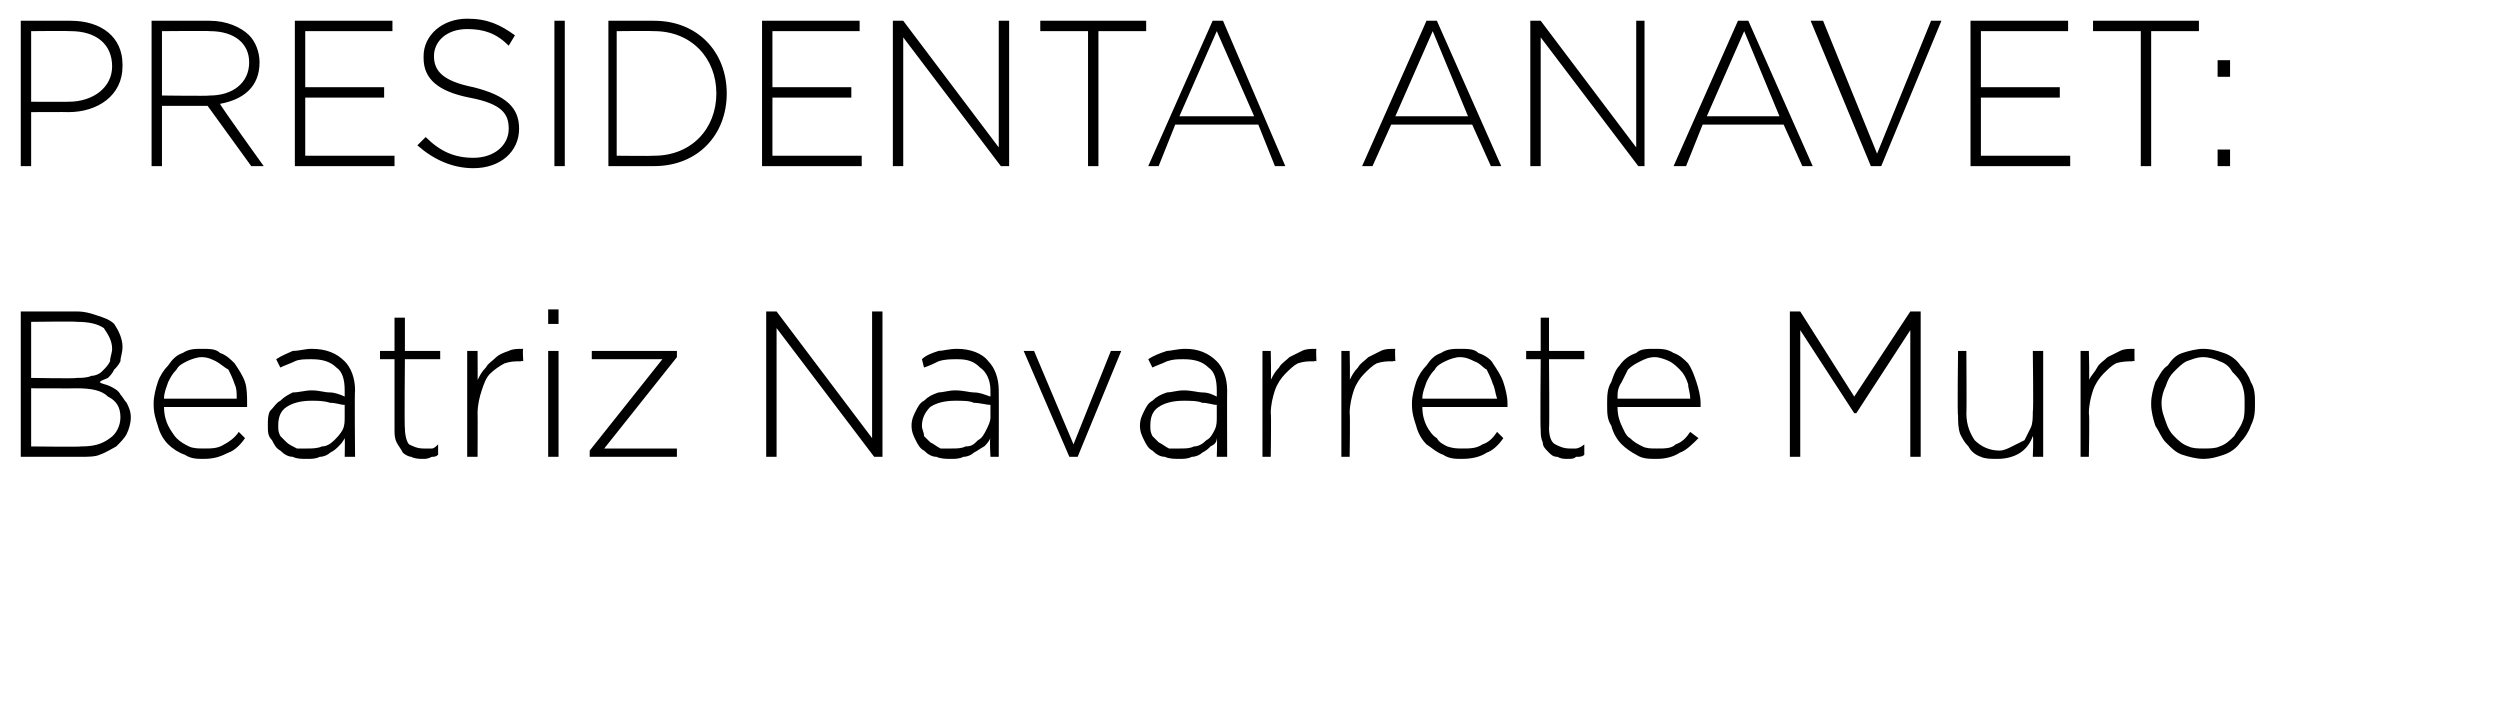
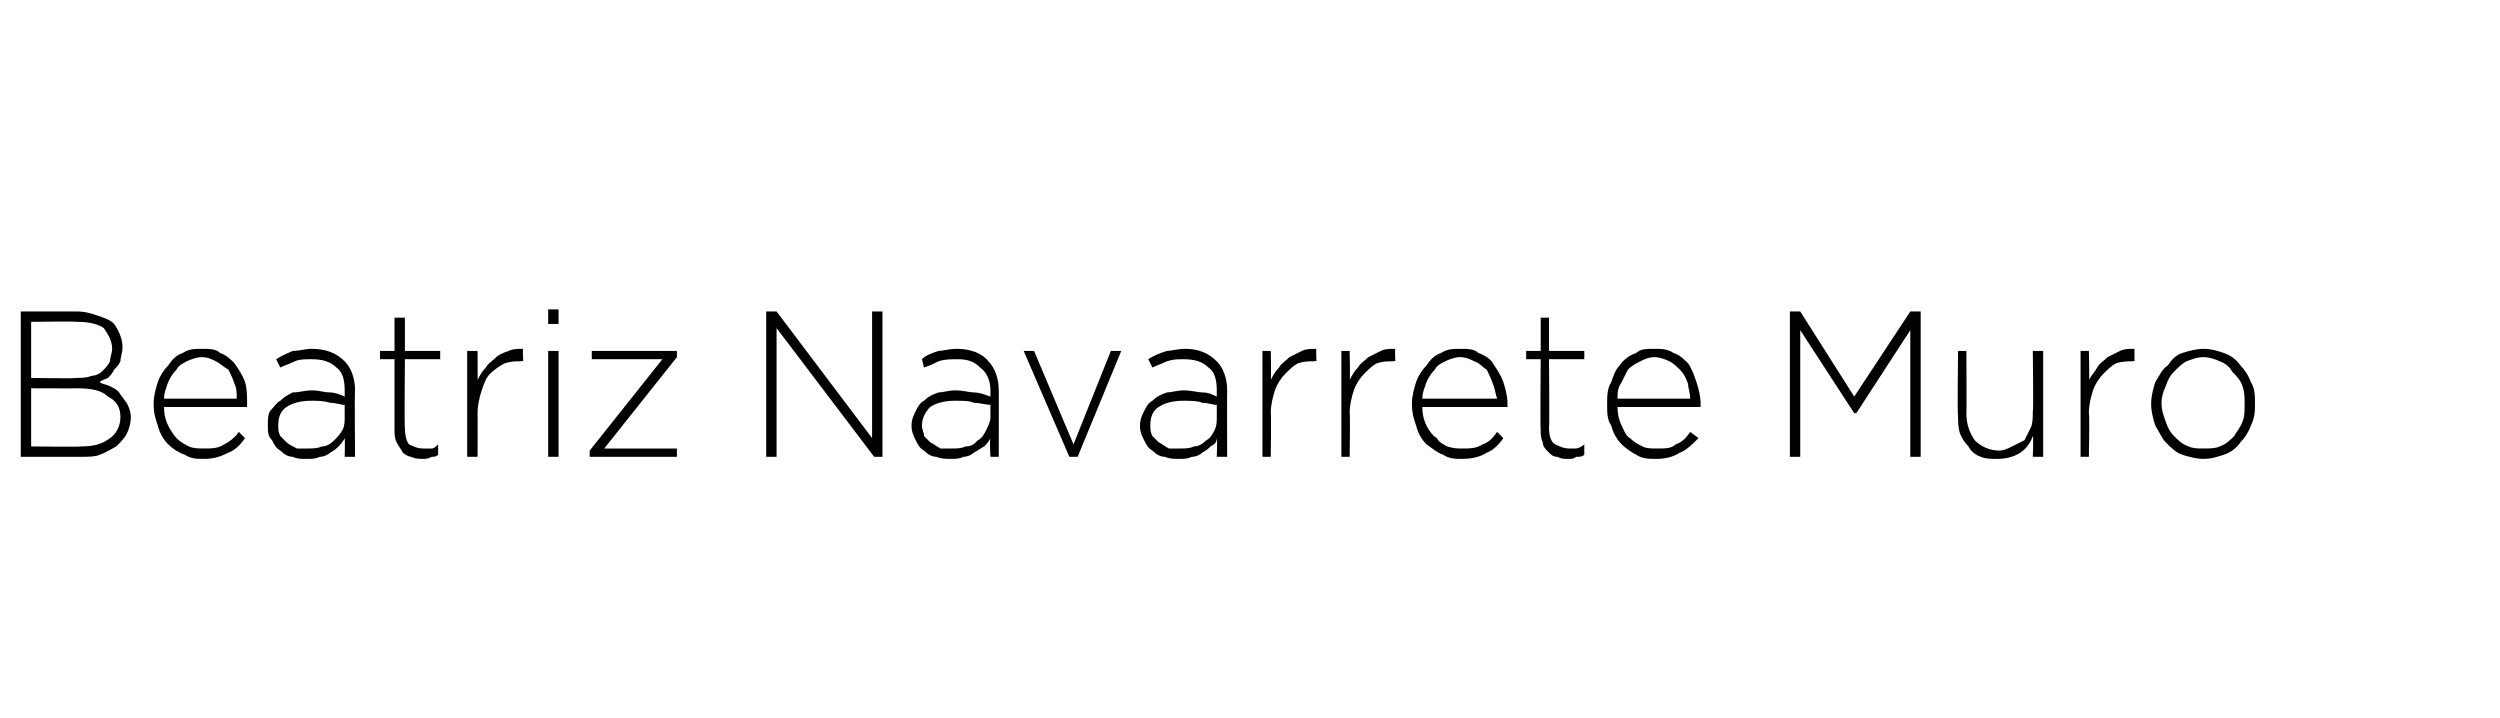
<svg xmlns="http://www.w3.org/2000/svg" version="1.1" width="120.4px" height="34.6px" viewBox="0 0 120.4 34.6">
  <desc>Presidenta ANAVEt: Beatriz Navarrete Muro</desc>
  <defs />
  <g id="Polygon74574">
    <path d="M 3.9 21.5 C 4.5 21.5 4.9 21.4 5.3 21.1 C 5.6 20.9 5.8 20.5 5.8 20.1 C 5.8 20.1 5.8 20.1 5.8 20.1 C 5.8 19.6 5.6 19.3 5.2 19.1 C 4.9 18.8 4.4 18.7 3.7 18.7 C 3.73 18.71 1.5 18.7 1.5 18.7 L 1.5 21.5 C 1.5 21.5 3.89 21.53 3.9 21.5 Z M 3.7 18.2 C 3.9 18.2 4.2 18.2 4.4 18.1 C 4.6 18.1 4.8 18 4.9 17.9 C 5.1 17.7 5.2 17.6 5.3 17.4 C 5.3 17.2 5.4 17 5.4 16.8 C 5.4 16.8 5.4 16.8 5.4 16.8 C 5.4 16.4 5.2 16.1 5 15.8 C 4.7 15.6 4.3 15.5 3.7 15.5 C 3.72 15.47 1.5 15.5 1.5 15.5 L 1.5 18.2 C 1.5 18.2 3.68 18.24 3.7 18.2 Z M 1 15 C 1 15 3.73 15 3.7 15 C 4.1 15 4.4 15.1 4.7 15.2 C 5 15.3 5.3 15.4 5.5 15.6 C 5.7 15.9 5.9 16.3 5.9 16.7 C 5.9 16.7 5.9 16.7 5.9 16.7 C 5.9 17 5.8 17.2 5.8 17.4 C 5.7 17.6 5.6 17.7 5.5 17.8 C 5.4 18 5.3 18.1 5.2 18.2 C 5 18.3 4.9 18.3 4.8 18.4 C 4.9 18.5 5.1 18.5 5.3 18.6 C 5.5 18.7 5.7 18.8 5.8 19 C 5.9 19.1 6 19.3 6.1 19.4 C 6.2 19.6 6.3 19.8 6.3 20.1 C 6.3 20.1 6.3 20.1 6.3 20.1 C 6.3 20.4 6.2 20.7 6.1 20.9 C 6 21.1 5.8 21.3 5.6 21.5 C 5.4 21.6 5.1 21.8 4.8 21.9 C 4.6 22 4.2 22 3.9 22 C 3.87 22 1 22 1 22 L 1 15 Z M 11.4 19.2 C 11.4 18.9 11.4 18.7 11.3 18.5 C 11.2 18.2 11.1 18 11 17.8 C 10.8 17.7 10.6 17.5 10.4 17.4 C 10.2 17.3 10 17.2 9.7 17.2 C 9.5 17.2 9.2 17.3 9 17.4 C 8.8 17.5 8.6 17.6 8.5 17.8 C 8.3 18 8.2 18.2 8.1 18.4 C 8 18.7 7.9 18.9 7.9 19.2 C 7.9 19.2 11.4 19.2 11.4 19.2 Z M 9.8 22.1 C 9.5 22.1 9.2 22.1 8.9 21.9 C 8.6 21.8 8.3 21.6 8.1 21.4 C 7.9 21.2 7.7 20.9 7.6 20.5 C 7.5 20.2 7.4 19.9 7.4 19.5 C 7.4 19.5 7.4 19.4 7.4 19.4 C 7.4 19.1 7.5 18.7 7.6 18.4 C 7.7 18.1 7.9 17.8 8.1 17.6 C 8.3 17.3 8.5 17.1 8.8 17 C 9.1 16.8 9.4 16.8 9.7 16.8 C 10.1 16.8 10.4 16.8 10.6 17 C 10.9 17.1 11.1 17.3 11.3 17.5 C 11.5 17.8 11.7 18.1 11.8 18.4 C 11.9 18.7 11.9 19.1 11.9 19.4 C 11.9 19.5 11.9 19.5 11.9 19.6 C 11.9 19.6 11.9 19.6 11.9 19.6 C 11.9 19.6 7.9 19.6 7.9 19.6 C 7.9 20 8 20.3 8.1 20.5 C 8.2 20.7 8.4 21 8.5 21.1 C 8.7 21.3 8.9 21.4 9.1 21.5 C 9.3 21.6 9.6 21.6 9.8 21.6 C 10.2 21.6 10.5 21.6 10.8 21.4 C 11 21.3 11.3 21.1 11.5 20.8 C 11.5 20.8 11.8 21.1 11.8 21.1 C 11.6 21.4 11.3 21.7 11 21.8 C 10.6 22 10.3 22.1 9.8 22.1 Z M 14.8 21.6 C 15 21.6 15.3 21.6 15.5 21.5 C 15.7 21.5 15.9 21.4 16.1 21.2 C 16.2 21.1 16.4 20.9 16.5 20.7 C 16.6 20.5 16.6 20.3 16.6 20.1 C 16.6 20.1 16.6 19.5 16.6 19.5 C 16.4 19.5 16.2 19.4 15.9 19.4 C 15.6 19.3 15.3 19.3 15 19.3 C 14.5 19.3 14.1 19.4 13.8 19.6 C 13.5 19.8 13.4 20.1 13.4 20.5 C 13.4 20.5 13.4 20.5 13.4 20.5 C 13.4 20.7 13.4 20.8 13.5 21 C 13.6 21.1 13.7 21.2 13.8 21.3 C 13.9 21.4 14.1 21.5 14.3 21.6 C 14.4 21.6 14.6 21.6 14.8 21.6 Z M 14.8 22.1 C 14.5 22.1 14.3 22.1 14.1 22 C 13.9 22 13.7 21.9 13.5 21.7 C 13.3 21.6 13.2 21.4 13.1 21.2 C 12.9 21 12.9 20.8 12.9 20.5 C 12.9 20.5 12.9 20.5 12.9 20.5 C 12.9 20.2 12.9 20 13 19.8 C 13.2 19.6 13.3 19.4 13.5 19.3 C 13.7 19.1 13.9 19 14.1 18.9 C 14.4 18.9 14.7 18.8 15 18.8 C 15.4 18.8 15.6 18.9 15.9 18.9 C 16.1 18.9 16.4 19 16.6 19.1 C 16.6 19.1 16.6 18.8 16.6 18.8 C 16.6 18.3 16.5 17.9 16.2 17.7 C 15.9 17.4 15.5 17.3 15 17.3 C 14.7 17.3 14.4 17.3 14.2 17.4 C 14 17.5 13.7 17.6 13.5 17.7 C 13.5 17.7 13.3 17.3 13.3 17.3 C 13.6 17.1 13.9 17 14.1 16.9 C 14.4 16.9 14.7 16.8 15 16.8 C 15.7 16.8 16.2 17 16.6 17.4 C 16.9 17.7 17.1 18.2 17.1 18.8 C 17.07 18.82 17.1 22 17.1 22 L 16.6 22 C 16.6 22 16.62 21.15 16.6 21.1 C 16.5 21.3 16.4 21.4 16.3 21.5 C 16.2 21.6 16.1 21.7 15.9 21.8 C 15.8 21.9 15.6 22 15.4 22 C 15.2 22.1 15 22.1 14.8 22.1 Z M 20.4 22.1 C 20.2 22.1 20 22.1 19.8 22 C 19.7 22 19.5 21.9 19.4 21.8 C 19.3 21.6 19.2 21.5 19.1 21.3 C 19 21.1 19 20.9 19 20.7 C 19 20.69 19 17.3 19 17.3 L 18.3 17.3 L 18.3 16.9 L 19 16.9 L 19 15.3 L 19.5 15.3 L 19.5 16.9 L 21.2 16.9 L 21.2 17.3 L 19.5 17.3 C 19.5 17.3 19.47 20.63 19.5 20.6 C 19.5 21 19.6 21.3 19.7 21.4 C 19.9 21.5 20.1 21.6 20.4 21.6 C 20.6 21.6 20.7 21.6 20.8 21.6 C 20.9 21.6 21 21.5 21.1 21.4 C 21.1 21.4 21.1 21.9 21.1 21.9 C 21 22 20.9 22 20.8 22 C 20.6 22.1 20.5 22.1 20.4 22.1 Z M 22.5 16.9 L 23 16.9 C 23 16.9 23.01 18.35 23 18.3 C 23.1 18.1 23.2 17.9 23.4 17.7 C 23.5 17.5 23.7 17.4 23.9 17.2 C 24 17.1 24.2 17 24.5 16.9 C 24.7 16.8 24.9 16.8 25.2 16.8 C 25.16 16.82 25.2 17.4 25.2 17.4 C 25.2 17.4 25.11 17.36 25.1 17.4 C 24.8 17.4 24.6 17.4 24.3 17.5 C 24.1 17.6 23.8 17.8 23.6 18 C 23.4 18.2 23.3 18.5 23.2 18.8 C 23.1 19.1 23 19.5 23 19.9 C 23.01 19.91 23 22 23 22 L 22.5 22 L 22.5 16.9 Z M 26.4 16.9 L 26.9 16.9 L 26.9 22 L 26.4 22 L 26.4 16.9 Z M 26.4 14.9 L 26.9 14.9 L 26.9 15.6 L 26.4 15.6 L 26.4 14.9 Z M 28.4 21.7 L 31.9 17.3 L 28.5 17.3 L 28.5 16.9 L 32.6 16.9 L 32.6 17.2 L 29.1 21.6 L 32.6 21.6 L 32.6 22 L 28.4 22 L 28.4 21.7 Z M 36.9 15 L 37.4 15 L 42 21.1 L 42 15 L 42.5 15 L 42.5 22 L 42.1 22 L 37.4 15.8 L 37.4 22 L 36.9 22 L 36.9 15 Z M 45.8 21.6 C 46.1 21.6 46.3 21.6 46.5 21.5 C 46.8 21.5 46.9 21.4 47.1 21.2 C 47.3 21.1 47.4 20.9 47.5 20.7 C 47.6 20.5 47.7 20.3 47.7 20.1 C 47.7 20.1 47.7 19.5 47.7 19.5 C 47.5 19.5 47.2 19.4 46.9 19.4 C 46.7 19.3 46.4 19.3 46 19.3 C 45.5 19.3 45.1 19.4 44.8 19.6 C 44.6 19.8 44.4 20.1 44.4 20.5 C 44.4 20.5 44.4 20.5 44.4 20.5 C 44.4 20.7 44.5 20.8 44.5 21 C 44.6 21.1 44.7 21.2 44.8 21.3 C 45 21.4 45.1 21.5 45.3 21.6 C 45.5 21.6 45.6 21.6 45.8 21.6 Z M 45.8 22.1 C 45.6 22.1 45.3 22.1 45.1 22 C 44.9 22 44.7 21.9 44.5 21.7 C 44.3 21.6 44.2 21.4 44.1 21.2 C 44 21 43.9 20.8 43.9 20.5 C 43.9 20.5 43.9 20.5 43.9 20.5 C 43.9 20.2 44 20 44.1 19.8 C 44.2 19.6 44.3 19.4 44.5 19.3 C 44.7 19.1 44.9 19 45.2 18.9 C 45.4 18.9 45.7 18.8 46 18.8 C 46.4 18.8 46.7 18.9 46.9 18.9 C 47.2 18.9 47.4 19 47.7 19.1 C 47.7 19.1 47.7 18.8 47.7 18.8 C 47.7 18.3 47.5 17.9 47.2 17.7 C 46.9 17.4 46.6 17.3 46.1 17.3 C 45.8 17.3 45.5 17.3 45.2 17.4 C 45 17.5 44.8 17.6 44.5 17.7 C 44.5 17.7 44.4 17.3 44.4 17.3 C 44.6 17.1 44.9 17 45.2 16.9 C 45.4 16.9 45.7 16.8 46.1 16.8 C 46.7 16.8 47.3 17 47.6 17.4 C 47.9 17.7 48.1 18.2 48.1 18.8 C 48.11 18.82 48.1 22 48.1 22 L 47.7 22 C 47.7 22 47.65 21.15 47.7 21.1 C 47.6 21.3 47.5 21.4 47.4 21.5 C 47.2 21.6 47.1 21.7 46.9 21.8 C 46.8 21.9 46.6 22 46.4 22 C 46.2 22.1 46 22.1 45.8 22.1 Z M 49.3 16.9 L 49.8 16.9 L 51.7 21.4 L 53.5 16.9 L 54 16.9 L 51.9 22 L 51.5 22 L 49.3 16.9 Z M 56.8 21.6 C 57.1 21.6 57.3 21.6 57.5 21.5 C 57.7 21.5 57.9 21.4 58.1 21.2 C 58.3 21.1 58.4 20.9 58.5 20.7 C 58.6 20.5 58.6 20.3 58.6 20.1 C 58.6 20.1 58.6 19.5 58.6 19.5 C 58.4 19.5 58.2 19.4 57.9 19.4 C 57.7 19.3 57.3 19.3 57 19.3 C 56.5 19.3 56.1 19.4 55.8 19.6 C 55.5 19.8 55.4 20.1 55.4 20.5 C 55.4 20.5 55.4 20.5 55.4 20.5 C 55.4 20.7 55.4 20.8 55.5 21 C 55.6 21.1 55.7 21.2 55.8 21.3 C 56 21.4 56.1 21.5 56.3 21.6 C 56.4 21.6 56.6 21.6 56.8 21.6 Z M 56.8 22.1 C 56.6 22.1 56.3 22.1 56.1 22 C 55.9 22 55.7 21.9 55.5 21.7 C 55.3 21.6 55.2 21.4 55.1 21.2 C 55 21 54.9 20.8 54.9 20.5 C 54.9 20.5 54.9 20.5 54.9 20.5 C 54.9 20.2 55 20 55.1 19.8 C 55.2 19.6 55.3 19.4 55.5 19.3 C 55.7 19.1 55.9 19 56.2 18.9 C 56.4 18.9 56.7 18.8 57 18.8 C 57.4 18.8 57.7 18.9 57.9 18.9 C 58.2 18.9 58.4 19 58.6 19.1 C 58.6 19.1 58.6 18.8 58.6 18.8 C 58.6 18.3 58.5 17.9 58.2 17.7 C 57.9 17.4 57.5 17.3 57 17.3 C 56.7 17.3 56.5 17.3 56.2 17.4 C 56 17.5 55.7 17.6 55.5 17.7 C 55.5 17.7 55.3 17.3 55.3 17.3 C 55.6 17.1 55.9 17 56.2 16.9 C 56.4 16.9 56.7 16.8 57.1 16.8 C 57.7 16.8 58.2 17 58.6 17.4 C 58.9 17.7 59.1 18.2 59.1 18.8 C 59.09 18.82 59.1 22 59.1 22 L 58.6 22 C 58.6 22 58.63 21.15 58.6 21.1 C 58.6 21.3 58.5 21.4 58.3 21.5 C 58.2 21.6 58.1 21.7 57.9 21.8 C 57.8 21.9 57.6 22 57.4 22 C 57.2 22.1 57 22.1 56.8 22.1 Z M 60.8 16.9 L 61.2 16.9 C 61.2 16.9 61.23 18.35 61.2 18.3 C 61.3 18.1 61.4 17.9 61.6 17.7 C 61.7 17.5 61.9 17.4 62.1 17.2 C 62.3 17.1 62.5 17 62.7 16.9 C 62.9 16.8 63.1 16.8 63.4 16.8 C 63.37 16.82 63.4 17.4 63.4 17.4 C 63.4 17.4 63.33 17.36 63.3 17.4 C 63 17.4 62.8 17.4 62.5 17.5 C 62.3 17.6 62.1 17.8 61.9 18 C 61.7 18.2 61.5 18.5 61.4 18.8 C 61.3 19.1 61.2 19.5 61.2 19.9 C 61.23 19.91 61.2 22 61.2 22 L 60.8 22 L 60.8 16.9 Z M 64.6 16.9 L 65 16.9 C 65 16.9 65.03 18.35 65 18.3 C 65.1 18.1 65.2 17.9 65.4 17.7 C 65.5 17.5 65.7 17.4 65.9 17.2 C 66.1 17.1 66.3 17 66.5 16.9 C 66.7 16.8 66.9 16.8 67.2 16.8 C 67.17 16.82 67.2 17.4 67.2 17.4 C 67.2 17.4 67.13 17.36 67.1 17.4 C 66.8 17.4 66.6 17.4 66.3 17.5 C 66.1 17.6 65.9 17.8 65.7 18 C 65.5 18.2 65.3 18.5 65.2 18.8 C 65.1 19.1 65 19.5 65 19.9 C 65.03 19.91 65 22 65 22 L 64.6 22 L 64.6 16.9 Z M 72.1 19.2 C 72 18.9 72 18.7 71.9 18.5 C 71.8 18.2 71.7 18 71.6 17.8 C 71.4 17.7 71.3 17.5 71 17.4 C 70.8 17.3 70.6 17.2 70.3 17.2 C 70.1 17.2 69.8 17.3 69.6 17.4 C 69.4 17.5 69.2 17.6 69.1 17.8 C 68.9 18 68.8 18.2 68.7 18.4 C 68.6 18.7 68.5 18.9 68.5 19.2 C 68.5 19.2 72.1 19.2 72.1 19.2 Z M 70.4 22.1 C 70.1 22.1 69.8 22.1 69.5 21.9 C 69.2 21.8 69 21.6 68.7 21.4 C 68.5 21.2 68.3 20.9 68.2 20.5 C 68.1 20.2 68 19.9 68 19.5 C 68 19.5 68 19.4 68 19.4 C 68 19.1 68.1 18.7 68.2 18.4 C 68.3 18.1 68.5 17.8 68.7 17.6 C 68.9 17.3 69.1 17.1 69.4 17 C 69.7 16.8 70 16.8 70.3 16.8 C 70.7 16.8 71 16.8 71.2 17 C 71.5 17.1 71.8 17.3 71.9 17.5 C 72.1 17.8 72.3 18.1 72.4 18.4 C 72.5 18.7 72.6 19.1 72.6 19.4 C 72.6 19.5 72.6 19.5 72.6 19.6 C 72.6 19.6 72.5 19.6 72.5 19.6 C 72.5 19.6 68.5 19.6 68.5 19.6 C 68.5 20 68.6 20.3 68.7 20.5 C 68.8 20.7 69 21 69.2 21.1 C 69.3 21.3 69.5 21.4 69.7 21.5 C 70 21.6 70.2 21.6 70.4 21.6 C 70.8 21.6 71.1 21.6 71.4 21.4 C 71.7 21.3 71.9 21.1 72.1 20.8 C 72.1 20.8 72.4 21.1 72.4 21.1 C 72.2 21.4 71.9 21.7 71.6 21.8 C 71.3 22 70.9 22.1 70.4 22.1 Z M 75.5 22.1 C 75.3 22.1 75.2 22.1 75 22 C 74.8 22 74.7 21.9 74.6 21.8 C 74.4 21.6 74.3 21.5 74.3 21.3 C 74.2 21.1 74.2 20.9 74.2 20.7 C 74.17 20.69 74.2 17.3 74.2 17.3 L 73.5 17.3 L 73.5 16.9 L 74.2 16.9 L 74.2 15.3 L 74.6 15.3 L 74.6 16.9 L 76.3 16.9 L 76.3 17.3 L 74.6 17.3 C 74.6 17.3 74.63 20.63 74.6 20.6 C 74.6 21 74.7 21.3 74.9 21.4 C 75.1 21.5 75.3 21.6 75.6 21.6 C 75.7 21.6 75.8 21.6 75.9 21.6 C 76 21.6 76.2 21.5 76.3 21.4 C 76.3 21.4 76.3 21.9 76.3 21.9 C 76.2 22 76.1 22 75.9 22 C 75.8 22.1 75.7 22.1 75.5 22.1 Z M 81.4 19.2 C 81.4 18.9 81.3 18.7 81.3 18.5 C 81.2 18.2 81.1 18 80.9 17.8 C 80.8 17.7 80.6 17.5 80.4 17.4 C 80.2 17.3 79.9 17.2 79.7 17.2 C 79.4 17.2 79.2 17.3 79 17.4 C 78.8 17.5 78.6 17.6 78.4 17.8 C 78.3 18 78.2 18.2 78.1 18.4 C 77.9 18.7 77.9 18.9 77.9 19.2 C 77.9 19.2 81.4 19.2 81.4 19.2 Z M 79.8 22.1 C 79.4 22.1 79.1 22.1 78.8 21.9 C 78.6 21.8 78.3 21.6 78.1 21.4 C 77.9 21.2 77.7 20.9 77.6 20.5 C 77.4 20.2 77.4 19.9 77.4 19.5 C 77.4 19.5 77.4 19.4 77.4 19.4 C 77.4 19.1 77.4 18.7 77.6 18.4 C 77.7 18.1 77.8 17.8 78 17.6 C 78.2 17.3 78.5 17.1 78.8 17 C 79 16.8 79.3 16.8 79.7 16.8 C 80 16.8 80.3 16.8 80.6 17 C 80.9 17.1 81.1 17.3 81.3 17.5 C 81.5 17.8 81.6 18.1 81.7 18.4 C 81.8 18.7 81.9 19.1 81.9 19.4 C 81.9 19.5 81.9 19.5 81.9 19.6 C 81.9 19.6 81.9 19.6 81.9 19.6 C 81.9 19.6 77.9 19.6 77.9 19.6 C 77.9 20 78 20.3 78.1 20.5 C 78.2 20.7 78.3 21 78.5 21.1 C 78.7 21.3 78.9 21.4 79.1 21.5 C 79.3 21.6 79.5 21.6 79.8 21.6 C 80.2 21.6 80.5 21.6 80.7 21.4 C 81 21.3 81.2 21.1 81.4 20.8 C 81.4 20.8 81.8 21.1 81.8 21.1 C 81.5 21.4 81.2 21.7 80.9 21.8 C 80.6 22 80.2 22.1 79.8 22.1 Z M 86.2 15 L 86.7 15 L 89.3 19.1 L 92 15 L 92.5 15 L 92.5 22 L 92 22 L 92 15.9 L 89.4 19.9 L 89.3 19.9 L 86.7 15.9 L 86.7 22 L 86.2 22 L 86.2 15 Z M 96.2 22.1 C 95.9 22.1 95.6 22.1 95.4 22 C 95.1 21.9 94.9 21.7 94.8 21.5 C 94.6 21.3 94.5 21.1 94.4 20.9 C 94.3 20.6 94.3 20.3 94.3 20 C 94.26 20.02 94.3 16.9 94.3 16.9 L 94.7 16.9 C 94.7 16.9 94.72 19.93 94.7 19.9 C 94.7 20.5 94.9 20.9 95.1 21.2 C 95.4 21.5 95.8 21.7 96.3 21.7 C 96.5 21.7 96.7 21.6 96.9 21.5 C 97.1 21.4 97.3 21.3 97.5 21.2 C 97.6 21 97.7 20.8 97.8 20.6 C 97.9 20.4 97.9 20.1 97.9 19.8 C 97.94 19.85 97.9 16.9 97.9 16.9 L 98.4 16.9 L 98.4 22 L 97.9 22 C 97.9 22 97.94 21.05 97.9 21 C 97.8 21.3 97.6 21.6 97.3 21.8 C 97 22 96.6 22.1 96.2 22.1 Z M 100.2 16.9 L 100.6 16.9 C 100.6 16.9 100.64 18.35 100.6 18.3 C 100.7 18.1 100.9 17.9 101 17.7 C 101.1 17.5 101.3 17.4 101.5 17.2 C 101.7 17.1 101.9 17 102.1 16.9 C 102.3 16.8 102.5 16.8 102.8 16.8 C 102.79 16.82 102.8 17.4 102.8 17.4 C 102.8 17.4 102.74 17.36 102.7 17.4 C 102.5 17.4 102.2 17.4 101.9 17.5 C 101.7 17.6 101.5 17.8 101.3 18 C 101.1 18.2 100.9 18.5 100.8 18.8 C 100.7 19.1 100.6 19.5 100.6 19.9 C 100.64 19.91 100.6 22 100.6 22 L 100.2 22 L 100.2 16.9 Z M 106.1 21.6 C 106.4 21.6 106.7 21.6 106.9 21.5 C 107.2 21.4 107.4 21.2 107.6 21 C 107.7 20.8 107.9 20.6 108 20.3 C 108.1 20.1 108.1 19.8 108.1 19.5 C 108.1 19.5 108.1 19.4 108.1 19.4 C 108.1 19.1 108.1 18.9 108 18.6 C 107.9 18.3 107.7 18.1 107.5 17.9 C 107.4 17.7 107.2 17.5 106.9 17.4 C 106.7 17.3 106.4 17.2 106.1 17.2 C 105.8 17.2 105.6 17.3 105.3 17.4 C 105.1 17.5 104.9 17.7 104.7 17.9 C 104.5 18.1 104.4 18.3 104.3 18.6 C 104.2 18.8 104.1 19.1 104.1 19.4 C 104.1 19.4 104.1 19.4 104.1 19.4 C 104.1 19.8 104.2 20 104.3 20.3 C 104.4 20.6 104.5 20.8 104.7 21 C 104.9 21.2 105.1 21.4 105.4 21.5 C 105.6 21.6 105.9 21.6 106.1 21.6 Z M 106.1 22.1 C 105.8 22.1 105.4 22 105.1 21.9 C 104.8 21.8 104.6 21.6 104.3 21.3 C 104.1 21.1 104 20.8 103.8 20.5 C 103.7 20.2 103.6 19.8 103.6 19.5 C 103.6 19.5 103.6 19.4 103.6 19.4 C 103.6 19.1 103.7 18.7 103.8 18.4 C 104 18.1 104.1 17.8 104.4 17.6 C 104.6 17.3 104.8 17.1 105.1 17 C 105.4 16.9 105.8 16.8 106.1 16.8 C 106.5 16.8 106.8 16.9 107.1 17 C 107.4 17.1 107.7 17.3 107.9 17.6 C 108.1 17.8 108.3 18.1 108.4 18.4 C 108.6 18.7 108.6 19.1 108.6 19.4 C 108.6 19.4 108.6 19.4 108.6 19.4 C 108.6 19.8 108.6 20.1 108.4 20.5 C 108.3 20.8 108.1 21.1 107.9 21.3 C 107.7 21.6 107.4 21.8 107.1 21.9 C 106.8 22 106.5 22.1 106.1 22.1 Z " stroke="none" fill="#000" />
  </g>
  <g id="Polygon74573">
-     <path d="M 1 1 C 1 1 3.4 1 3.4 1 C 4.9 1 5.9 1.8 5.9 3.1 C 5.9 3.1 5.9 3.2 5.9 3.2 C 5.9 4.6 4.7 5.4 3.3 5.4 C 3.28 5.39 1.5 5.4 1.5 5.4 L 1.5 8 L 1 8 L 1 1 Z M 3.3 4.9 C 4.5 4.9 5.4 4.2 5.4 3.2 C 5.4 3.2 5.4 3.2 5.4 3.2 C 5.4 2.1 4.6 1.5 3.4 1.5 C 3.36 1.48 1.5 1.5 1.5 1.5 L 1.5 4.9 C 1.5 4.9 3.31 4.91 3.3 4.9 Z M 7.3 1 C 7.3 1 10.13 1 10.1 1 C 10.9 1 11.6 1.3 12 1.7 C 12.3 2 12.5 2.5 12.5 3 C 12.5 3 12.5 3 12.5 3 C 12.5 4.2 11.7 4.8 10.6 5 C 10.55 5.01 12.7 8 12.7 8 L 12.1 8 L 10 5.1 L 7.8 5.1 L 7.8 8 L 7.3 8 L 7.3 1 Z M 10.1 4.6 C 11.2 4.6 12 4 12 3 C 12 3 12 3 12 3 C 12 2.1 11.3 1.5 10.1 1.5 C 10.1 1.48 7.8 1.5 7.8 1.5 L 7.8 4.6 C 7.8 4.6 10.07 4.63 10.1 4.6 Z M 14.2 1 L 18.9 1 L 18.9 1.5 L 14.7 1.5 L 14.7 4.2 L 18.5 4.2 L 18.5 4.7 L 14.7 4.7 L 14.7 7.5 L 19 7.5 L 19 8 L 14.2 8 L 14.2 1 Z M 20.1 7 C 20.1 7 20.5 6.6 20.5 6.6 C 21.2 7.3 21.9 7.6 22.8 7.6 C 23.8 7.6 24.5 7 24.5 6.2 C 24.5 6.2 24.5 6.2 24.5 6.2 C 24.5 5.5 24.2 5 22.6 4.7 C 21.1 4.4 20.4 3.8 20.4 2.8 C 20.4 2.8 20.4 2.7 20.4 2.7 C 20.4 1.7 21.3 0.9 22.5 0.9 C 23.5 0.9 24.1 1.2 24.8 1.7 C 24.8 1.7 24.5 2.2 24.5 2.2 C 23.9 1.6 23.3 1.4 22.5 1.4 C 21.5 1.4 20.9 2 20.9 2.7 C 20.9 2.7 20.9 2.7 20.9 2.7 C 20.9 3.4 21.3 3.9 22.8 4.2 C 24.4 4.6 25 5.2 25 6.2 C 25 6.2 25 6.2 25 6.2 C 25 7.3 24.1 8.1 22.8 8.1 C 21.8 8.1 20.9 7.7 20.1 7 Z M 26.7 1 L 27.2 1 L 27.2 8 L 26.7 8 L 26.7 1 Z M 29.3 1 C 29.3 1 31.46 1 31.5 1 C 33.6 1 35 2.5 35 4.5 C 35 4.5 35 4.5 35 4.5 C 35 6.5 33.6 8 31.5 8 C 31.46 8 29.3 8 29.3 8 L 29.3 1 Z M 29.7 1.5 L 29.7 7.5 C 29.7 7.5 31.46 7.52 31.5 7.5 C 33.3 7.5 34.5 6.2 34.5 4.5 C 34.5 4.5 34.5 4.5 34.5 4.5 C 34.5 2.8 33.3 1.5 31.5 1.5 C 31.46 1.48 29.7 1.5 29.7 1.5 Z M 36.7 1 L 41.4 1 L 41.4 1.5 L 37.2 1.5 L 37.2 4.2 L 41 4.2 L 41 4.7 L 37.2 4.7 L 37.2 7.5 L 41.5 7.5 L 41.5 8 L 36.7 8 L 36.7 1 Z M 43 1 L 43.5 1 L 48.1 7.1 L 48.1 1 L 48.6 1 L 48.6 8 L 48.2 8 L 43.5 1.8 L 43.5 8 L 43 8 L 43 1 Z M 52.4 1.5 L 50.1 1.5 L 50.1 1 L 55.2 1 L 55.2 1.5 L 52.9 1.5 L 52.9 8 L 52.4 8 L 52.4 1.5 Z M 58.4 1 L 58.9 1 L 61.9 8 L 61.4 8 L 60.6 6 L 56.6 6 L 55.8 8 L 55.3 8 L 58.4 1 Z M 60.4 5.6 L 58.6 1.5 L 56.8 5.6 L 60.4 5.6 Z M 68.7 1 L 69.2 1 L 72.3 8 L 71.8 8 L 70.9 6 L 67 6 L 66.1 8 L 65.6 8 L 68.7 1 Z M 70.7 5.6 L 69 1.5 L 67.2 5.6 L 70.7 5.6 Z M 73.7 1 L 74.2 1 L 78.8 7.1 L 78.8 1 L 79.2 1 L 79.2 8 L 78.9 8 L 74.2 1.8 L 74.2 8 L 73.7 8 L 73.7 1 Z M 83.7 1 L 84.2 1 L 87.3 8 L 86.8 8 L 85.9 6 L 82 6 L 81.2 8 L 80.6 8 L 83.7 1 Z M 85.7 5.6 L 84 1.5 L 82.2 5.6 L 85.7 5.6 Z M 87.2 1 L 87.8 1 L 90.4 7.4 L 93 1 L 93.5 1 L 90.6 8 L 90.1 8 L 87.2 1 Z M 94.9 1 L 99.6 1 L 99.6 1.5 L 95.4 1.5 L 95.4 4.2 L 99.2 4.2 L 99.2 4.7 L 95.4 4.7 L 95.4 7.5 L 99.7 7.5 L 99.7 8 L 94.9 8 L 94.9 1 Z M 103.1 1.5 L 100.8 1.5 L 100.8 1 L 105.9 1 L 105.9 1.5 L 103.6 1.5 L 103.6 8 L 103.1 8 L 103.1 1.5 Z M 106.8 2.9 L 107.4 2.9 L 107.4 3.7 L 106.8 3.7 L 106.8 2.9 Z M 106.8 7.2 L 107.4 7.2 L 107.4 8 L 106.8 8 L 106.8 7.2 Z " stroke="none" fill="#000" />
-   </g>
+     </g>
</svg>